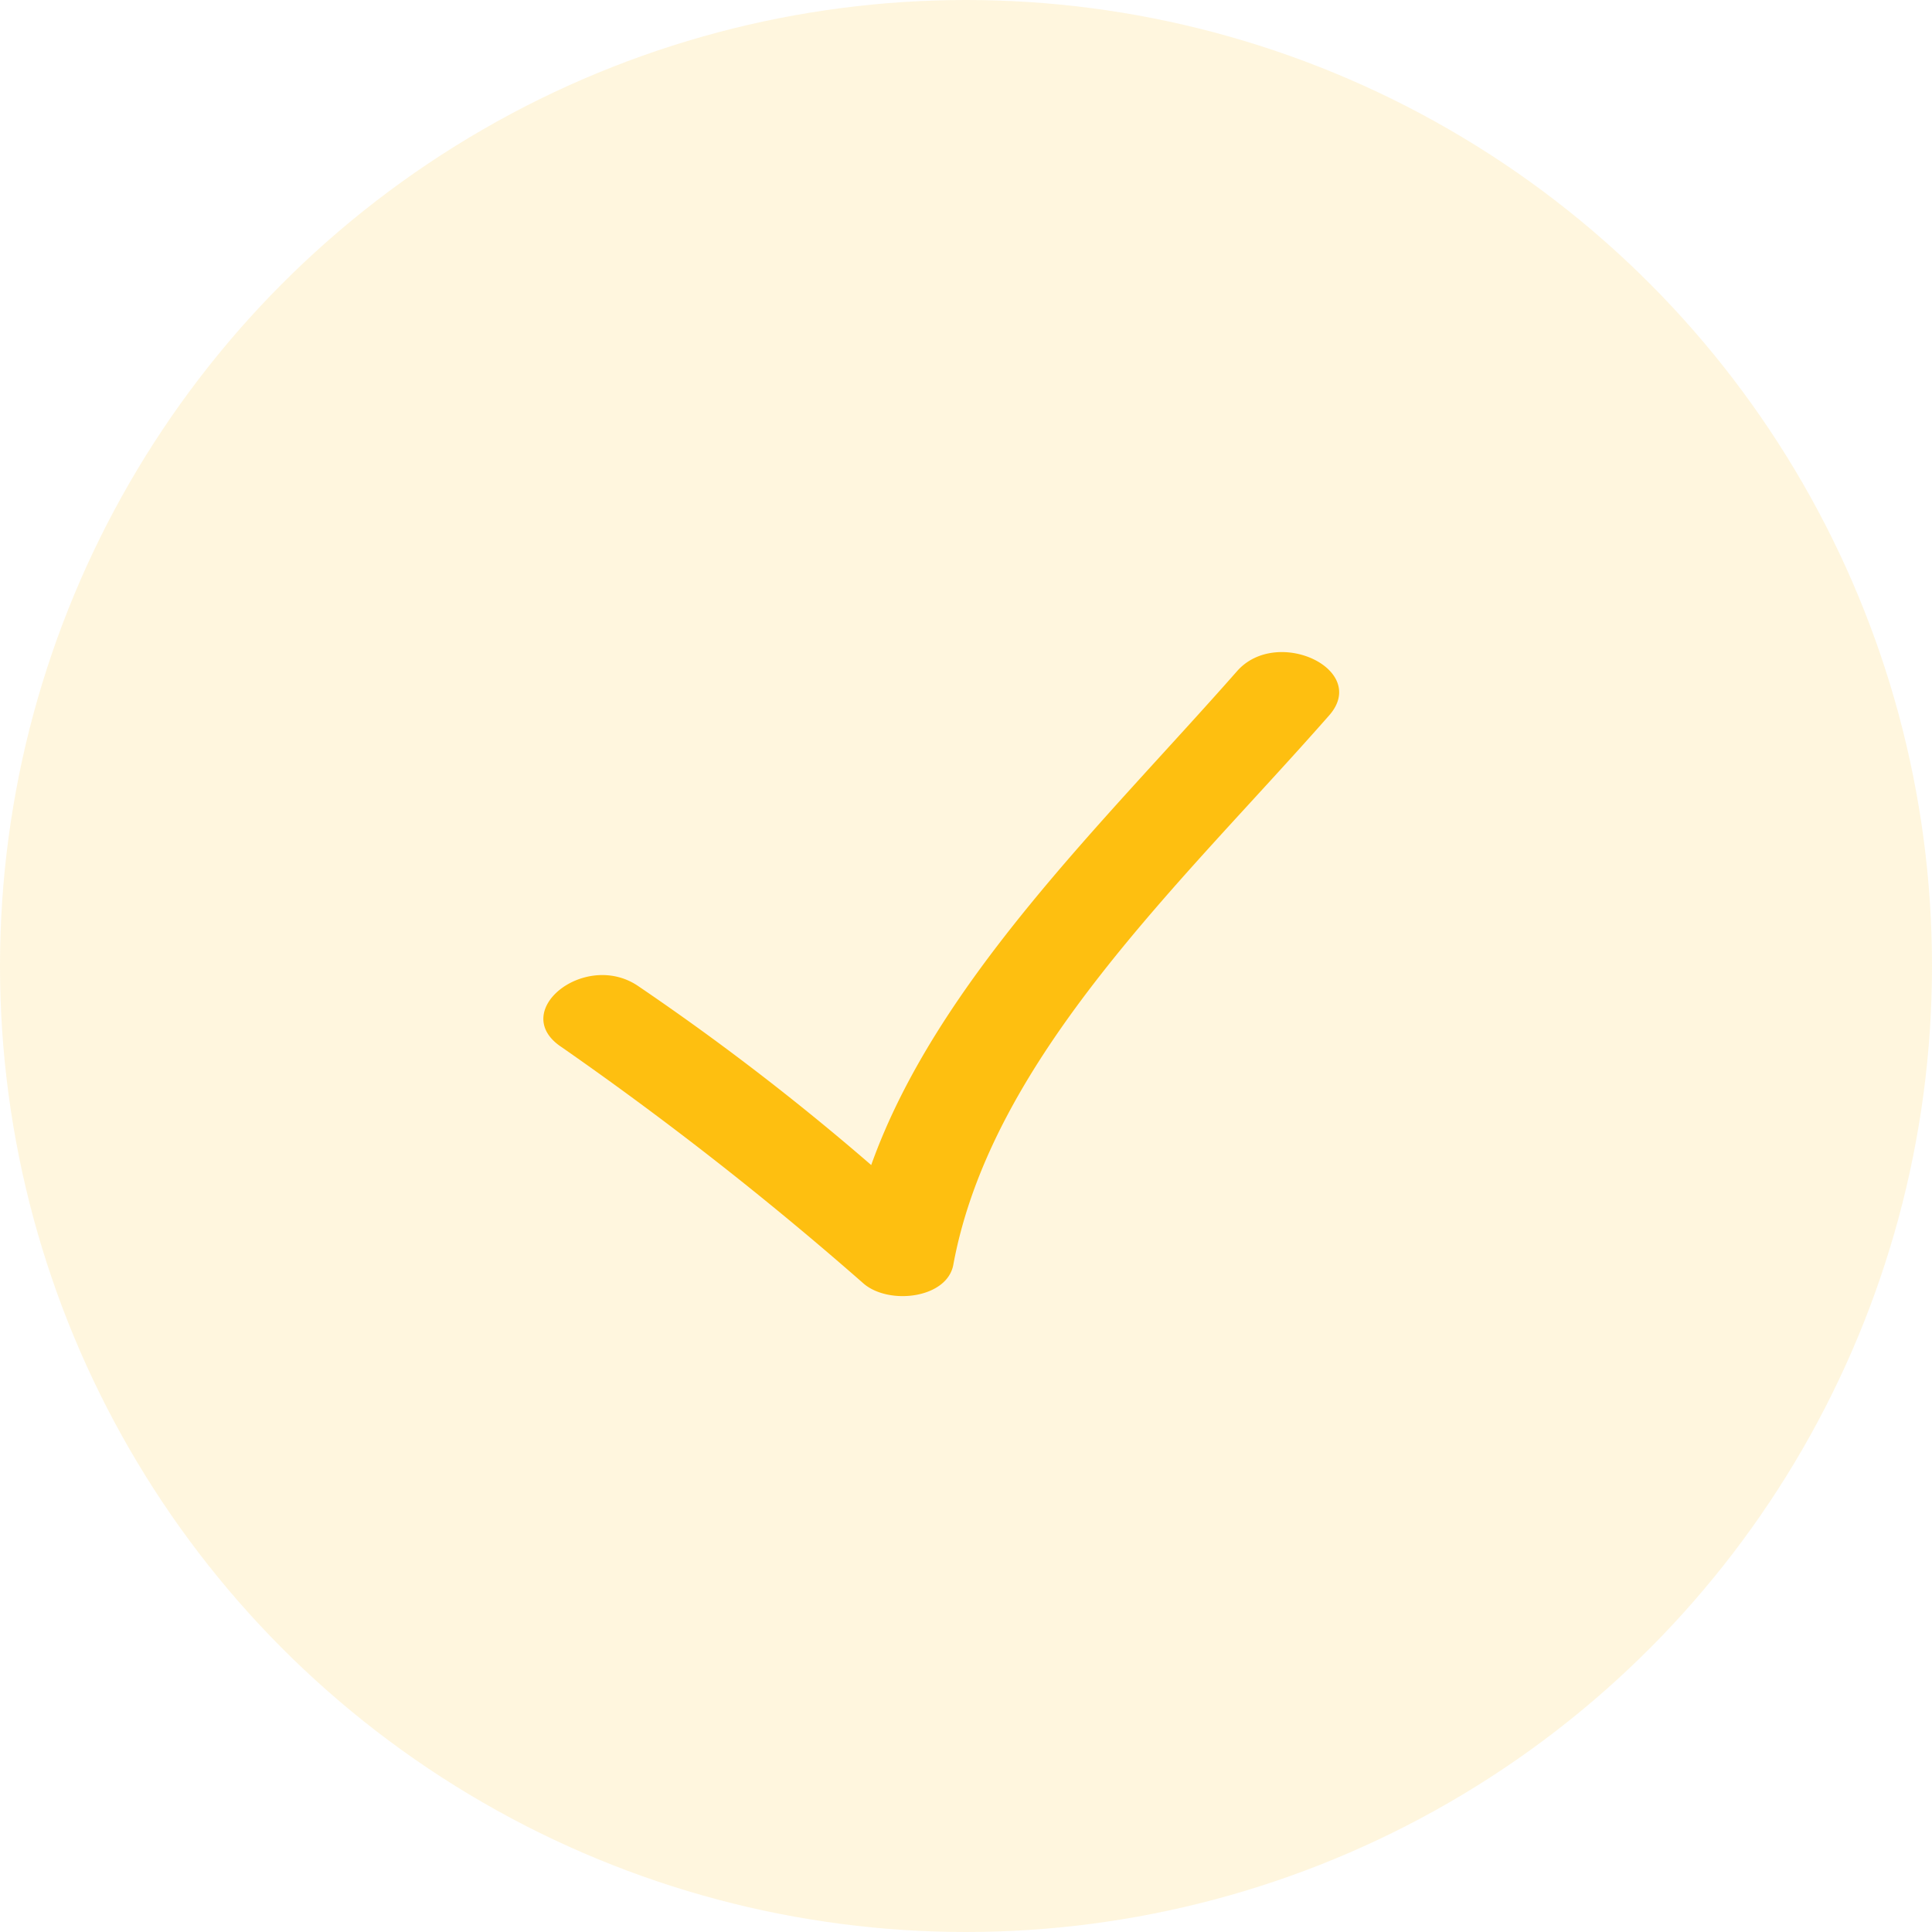
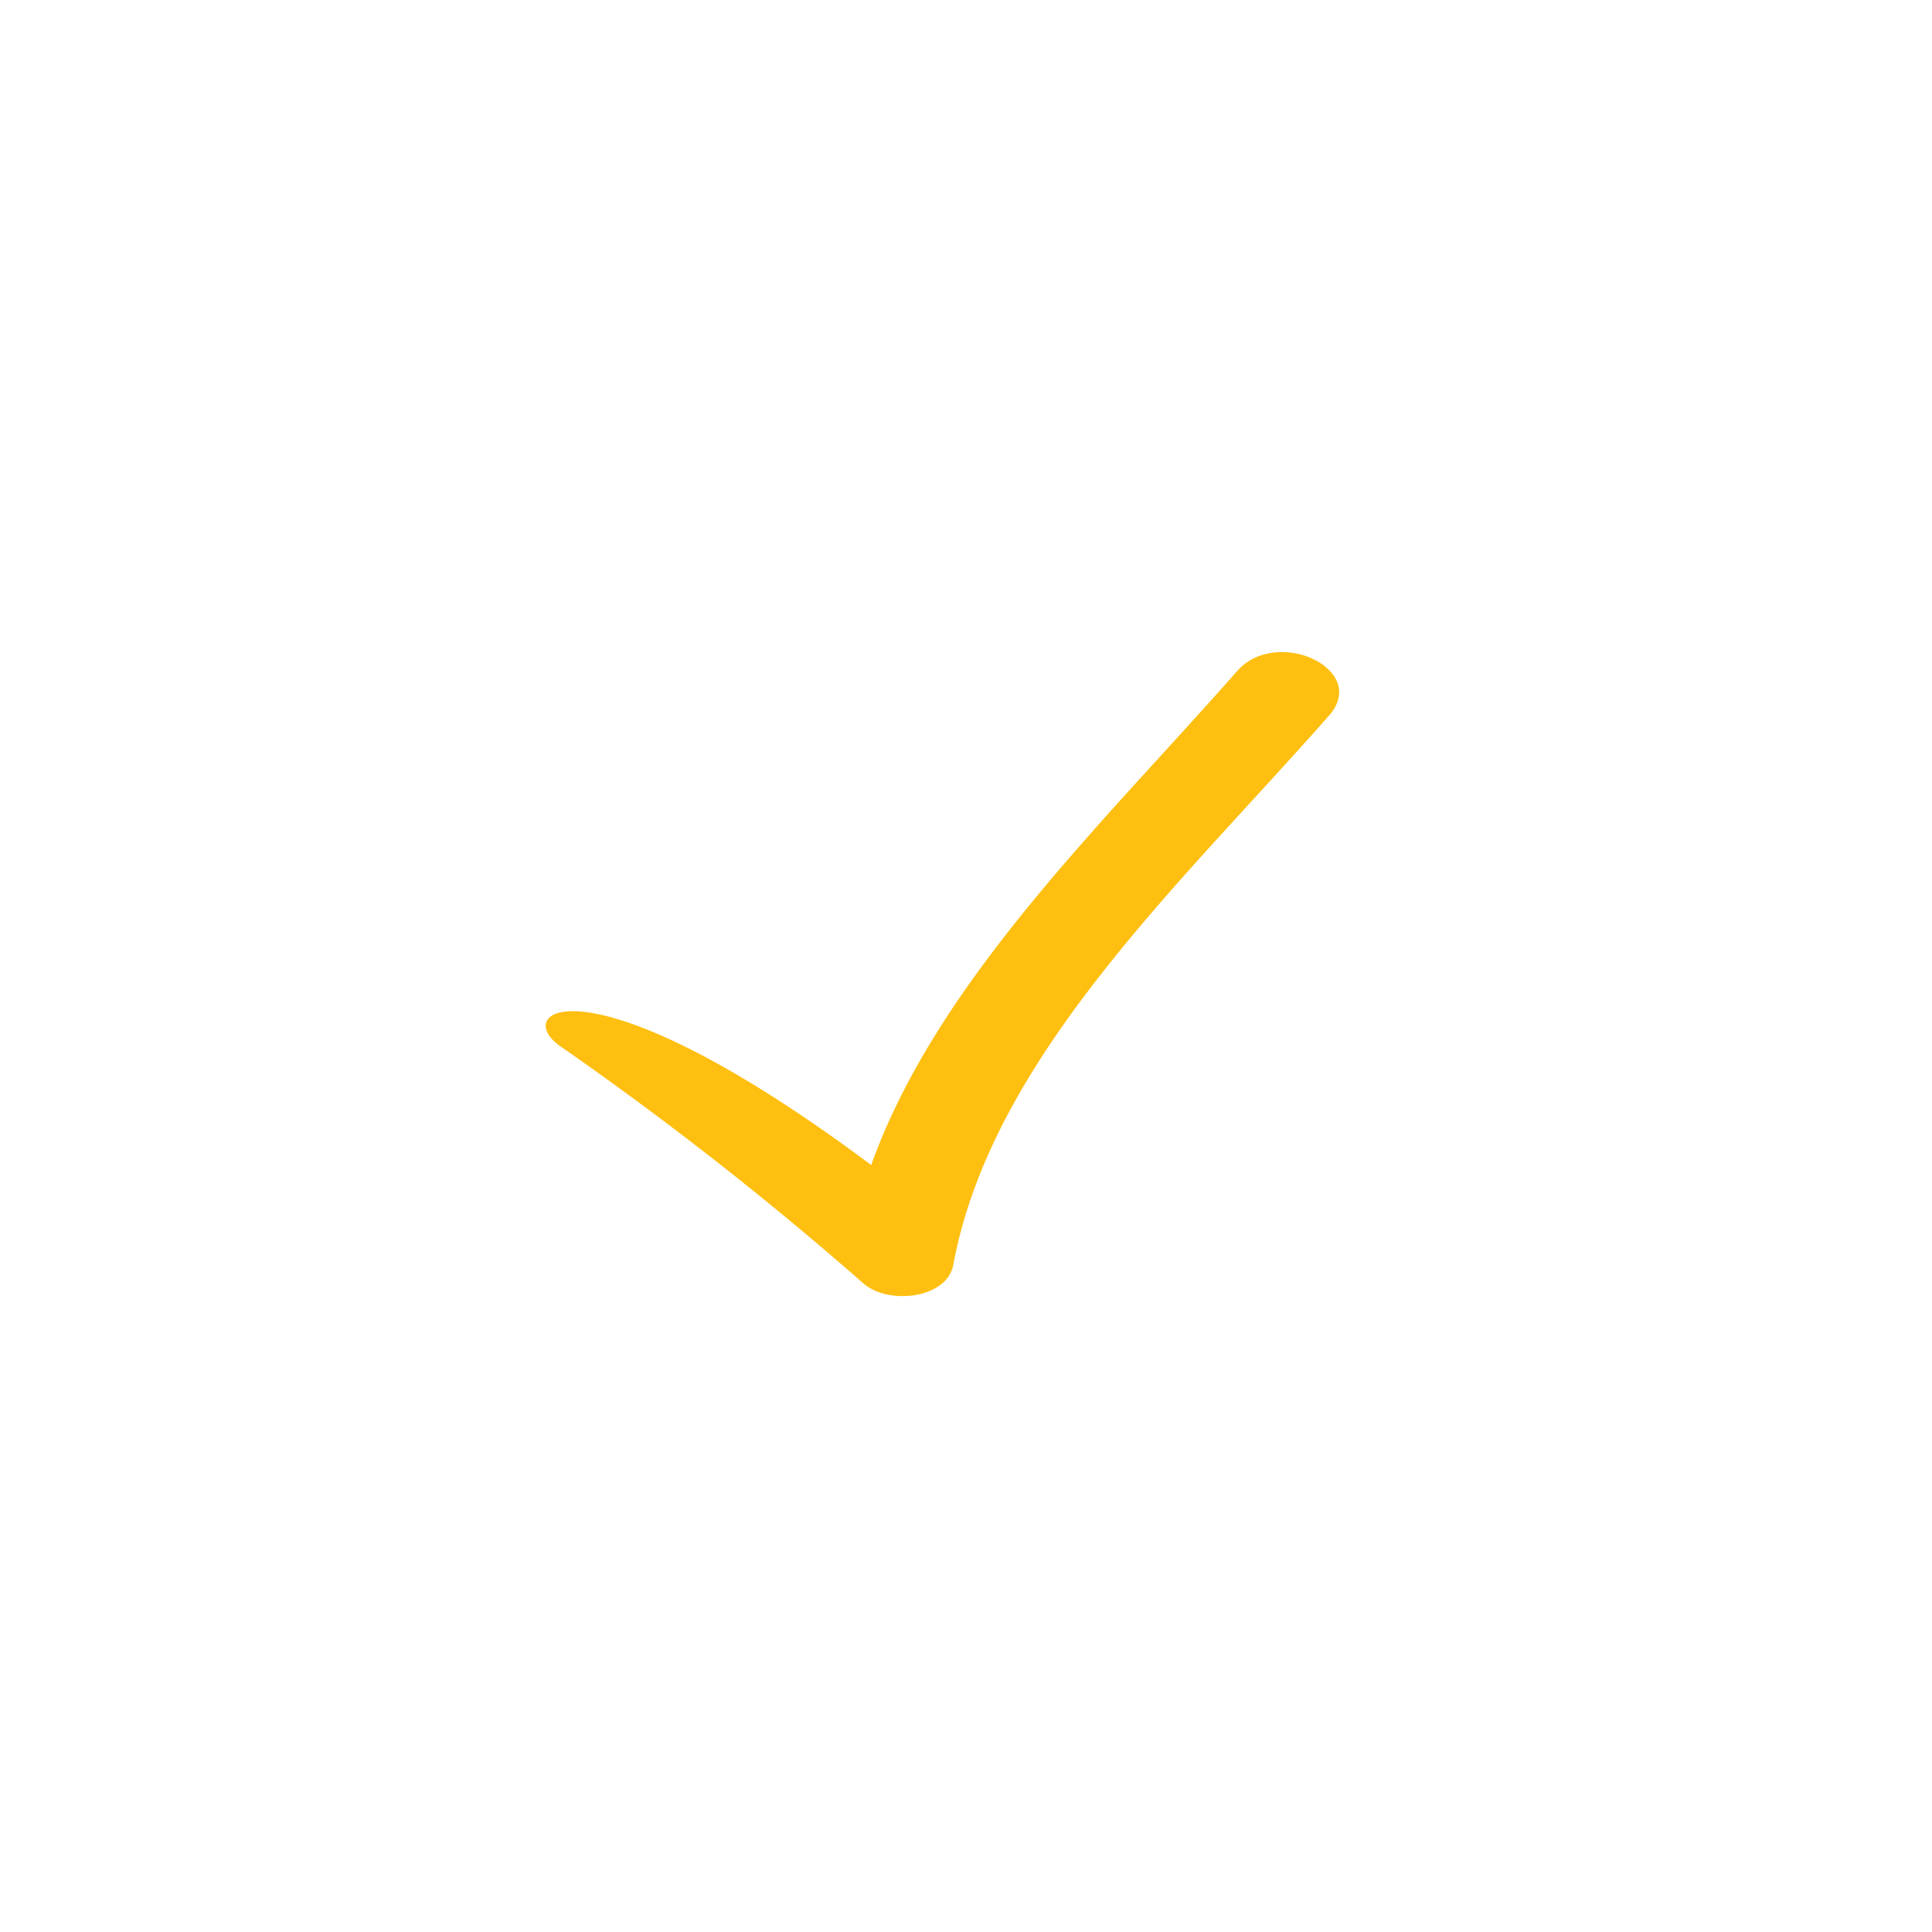
<svg xmlns="http://www.w3.org/2000/svg" id="icon" width="32px" height="32px" viewBox="0 0 32 32" transform="rotate(0) scale(1, 1)">
-   <circle id="Elipse_2531" cx="16" cy="16" r="16" fill="#febf10" opacity="0.14" />
-   <path id="Trazado_61299" d="M5.313,11.806c.426.353,1.376.236,1.478-.319.636-3.448,3.818-6.357,6.226-9.1.668-.76-.868-1.481-1.527-.731-2.2,2.5-4.974,5.14-6.059,8.18A41.577,41.577,0,0,0,1.556,6.861C.675,6.283-.585,7.3.305,7.884A56.723,56.723,0,0,1,5.313,11.806Z" transform="translate(8.999 9.461)" fill="#febf10" />
+   <path id="Trazado_61299" d="M5.313,11.806c.426.353,1.376.236,1.478-.319.636-3.448,3.818-6.357,6.226-9.1.668-.76-.868-1.481-1.527-.731-2.2,2.5-4.974,5.14-6.059,8.18C.675,6.283-.585,7.3.305,7.884A56.723,56.723,0,0,1,5.313,11.806Z" transform="translate(8.999 9.461)" fill="#febf10" />
</svg>